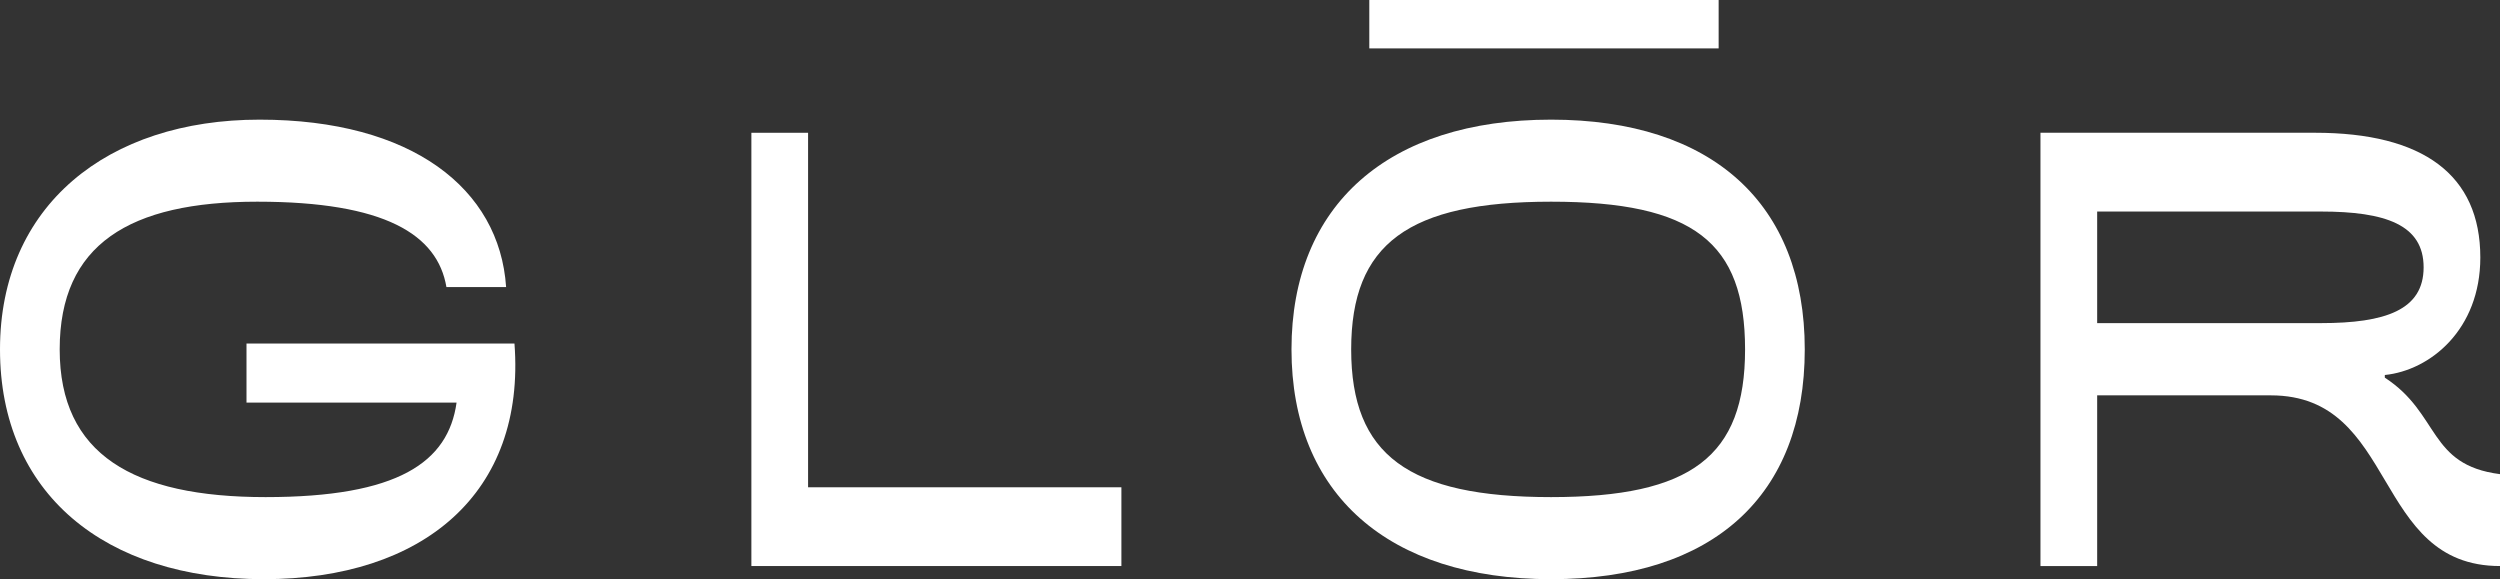
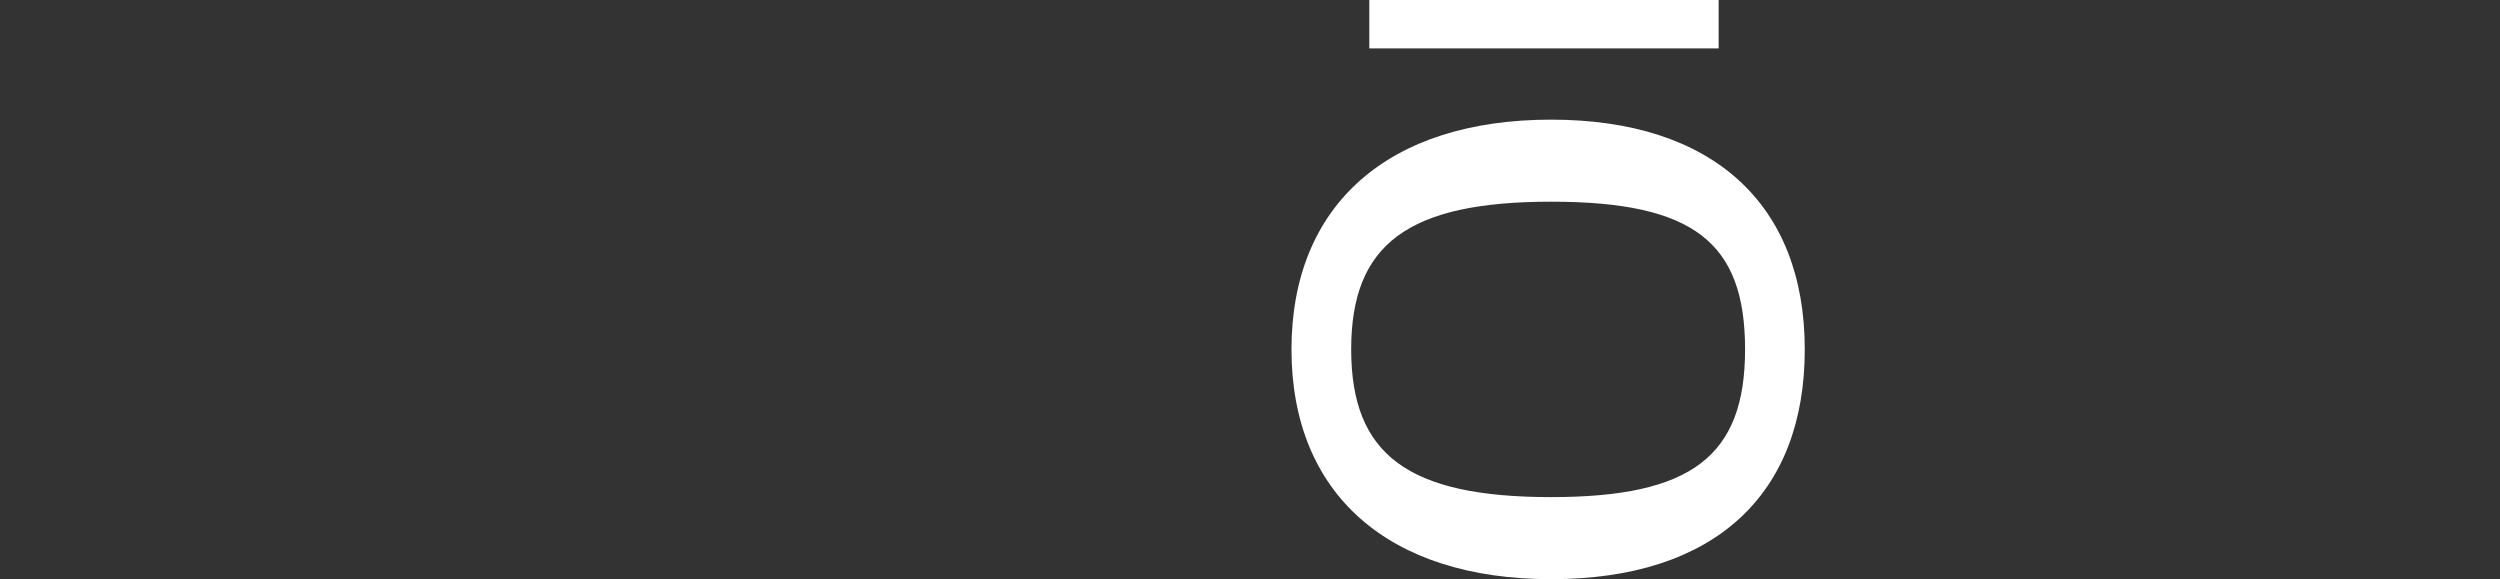
<svg xmlns="http://www.w3.org/2000/svg" viewBox="0 0 852.33 197.46" data-name="Camada 2" id="Camada_2">
  <rect x="0" y="0" width="852.33" height="197.46" fill="#333333" stroke="none" />
  <defs>
    <style>
      .cls-1 {
        fill: #fff;
        stroke-width: 0px;
      }
    </style>
  </defs>
  <g data-name="Camada 1" id="Camada_1-2">
    <g>
-       <path d="m84.04,117.11v20.14h71.62c-2.85,20.37-19.94,32.23-65.11,32.23s-70.2-14.55-70.2-50.36,23.81-50.36,67.35-50.36,61.45,11.19,64.5,29.1h20.35c-2.24-33.57-32.15-57.07-84.04-57.07S0,70.11,0,119.12s35.61,78.34,89.94,78.34,89.33-29.32,85.46-80.35h-91.36Z" class="cls-1" />
-       <polygon points="275.5 45.27 256.17 45.27 256.17 192.98 382.32 192.98 382.32 166.13 275.5 166.13 275.5 45.27" class="cls-1" />
      <path d="m528.82,40.79c-55.55,0-88.51,29.1-88.51,78.33s32.96,78.34,88.51,78.34,86.48-28.65,86.48-78.34-31.54-78.33-86.48-78.33Zm0,128.69c-48.63,0-68.16-14.32-68.16-50.36s19.53-50.36,68.16-50.36,66.13,13.88,66.13,50.36-18.31,50.36-66.13,50.36Z" class="cls-1" />
-       <path d="m813.06,128.75v-.9c15.46-1.57,32.56-15.44,32.56-40.06,0-28.2-19.53-42.53-56.36-42.53h-93.6v147.72h19.33v-58.19h59.21c43.54,0,34.39,58.19,78.13,58.19v-31.33c-24.62-3.13-20.35-20.59-39.27-32.9Zm-21.77-18.58h-76.3v-38.05h76.3c21.98,0,35,4.48,35,19.02s-13.02,19.02-35,19.02Z" class="cls-1" />
      <rect height="16.5" width="119.1" x="466.84" class="cls-1" />
    </g>
  </g>
</svg>